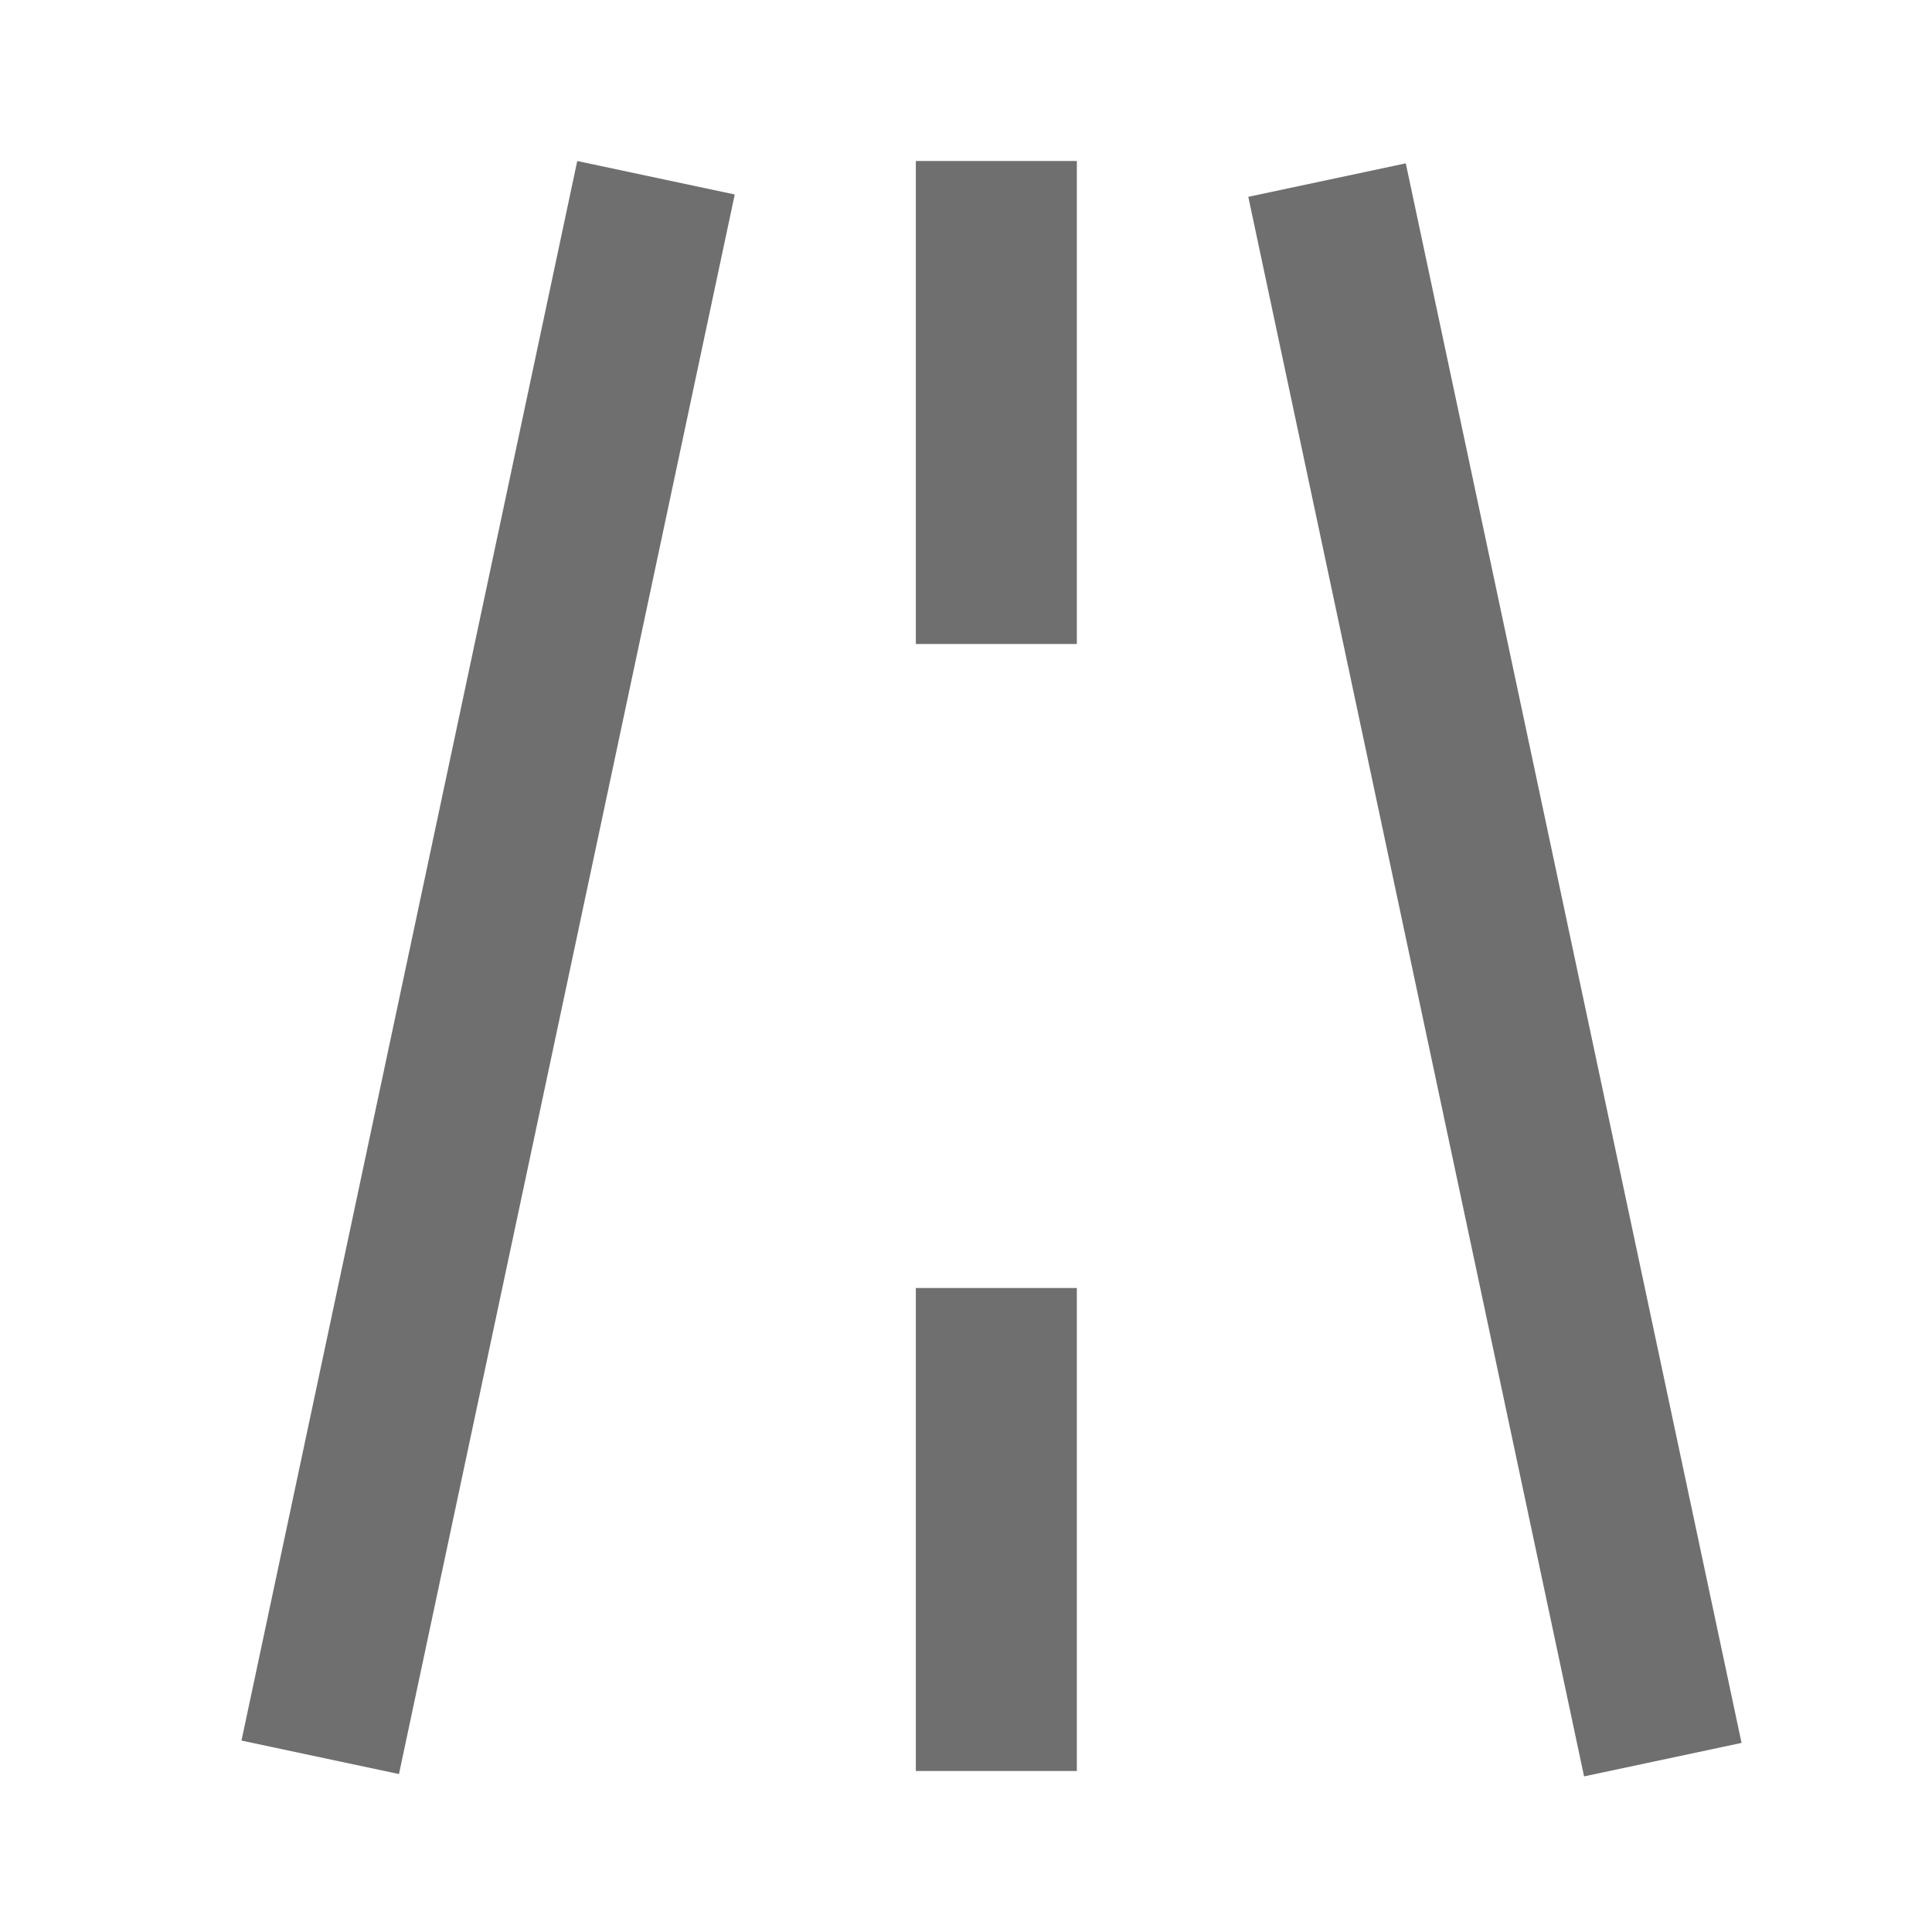
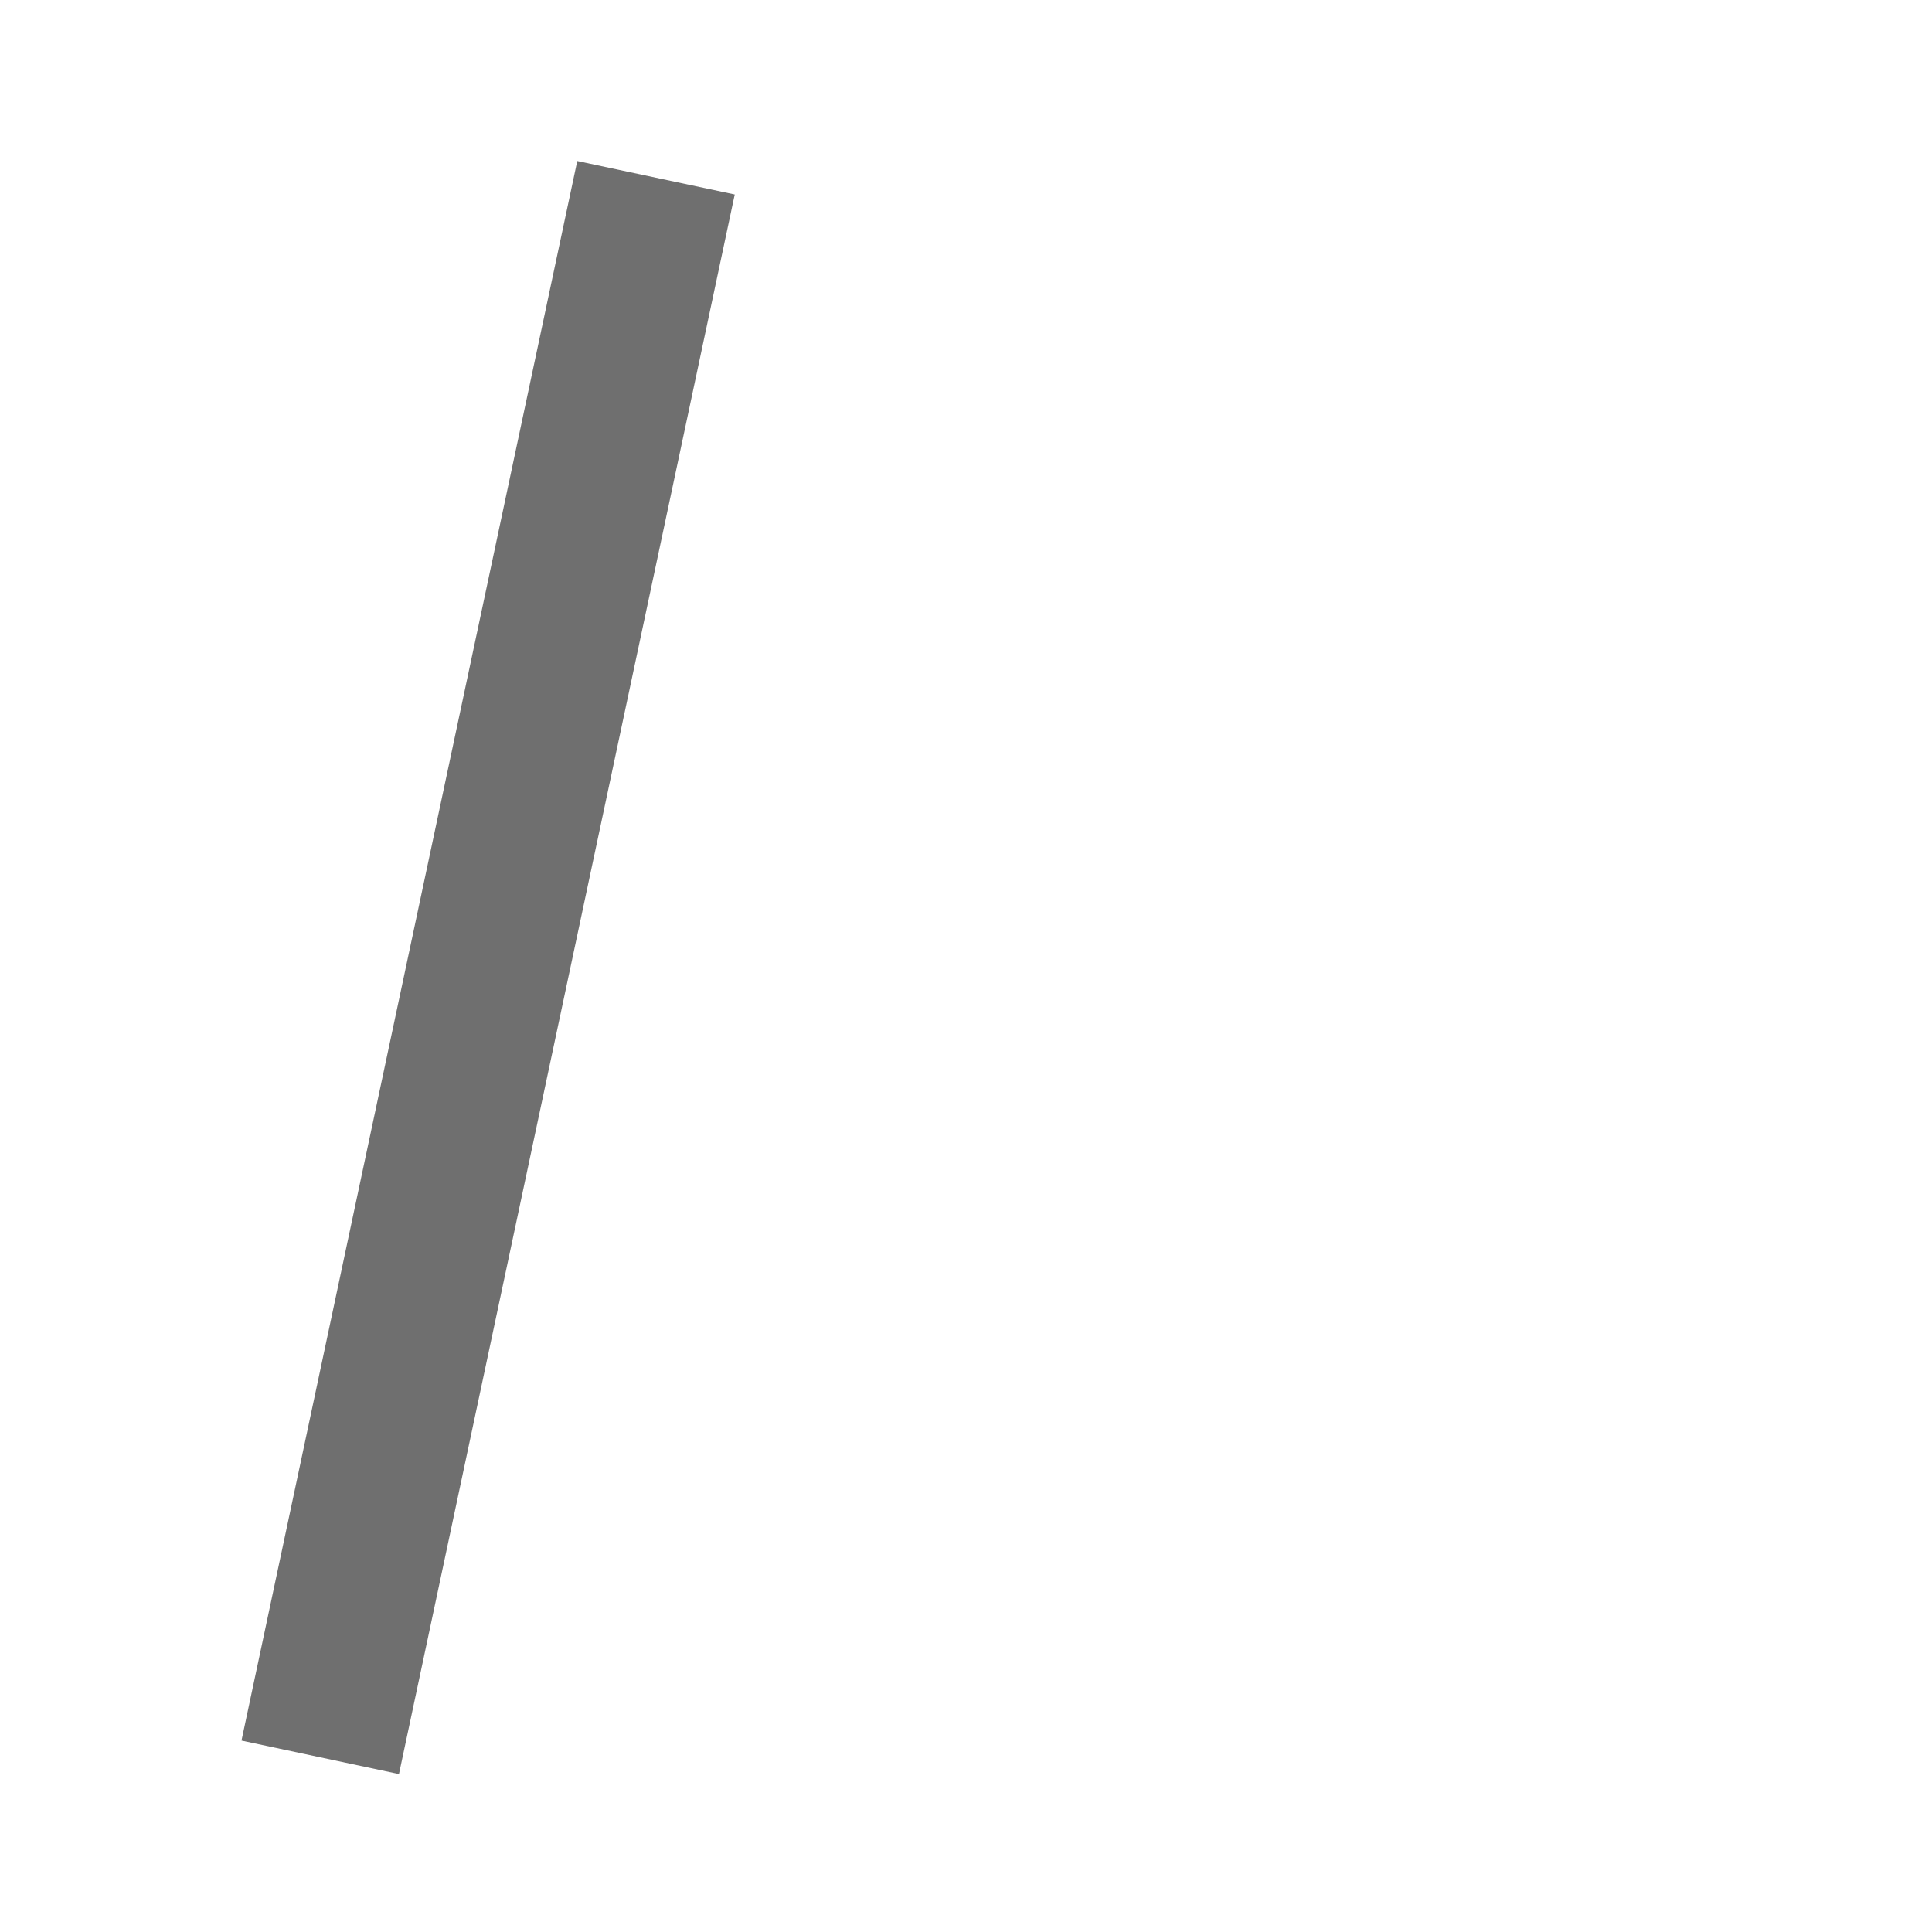
<svg xmlns="http://www.w3.org/2000/svg" width="24" height="24" viewBox="0 0 24 24" fill="none">
  <line x1="8.149" y1="2.208" x2="3.978" y2="21.83" stroke="#6F6F6F" stroke-width="2" />
-   <line x1="20.656" y1="21.859" x2="16.485" y2="2.237" stroke="#6F6F6F" stroke-width="2" />
-   <line x1="12.377" y1="2" x2="12.377" y2="22.06" stroke="#6F6F6F" stroke-width="2" stroke-dasharray="6 8 " />
</svg>